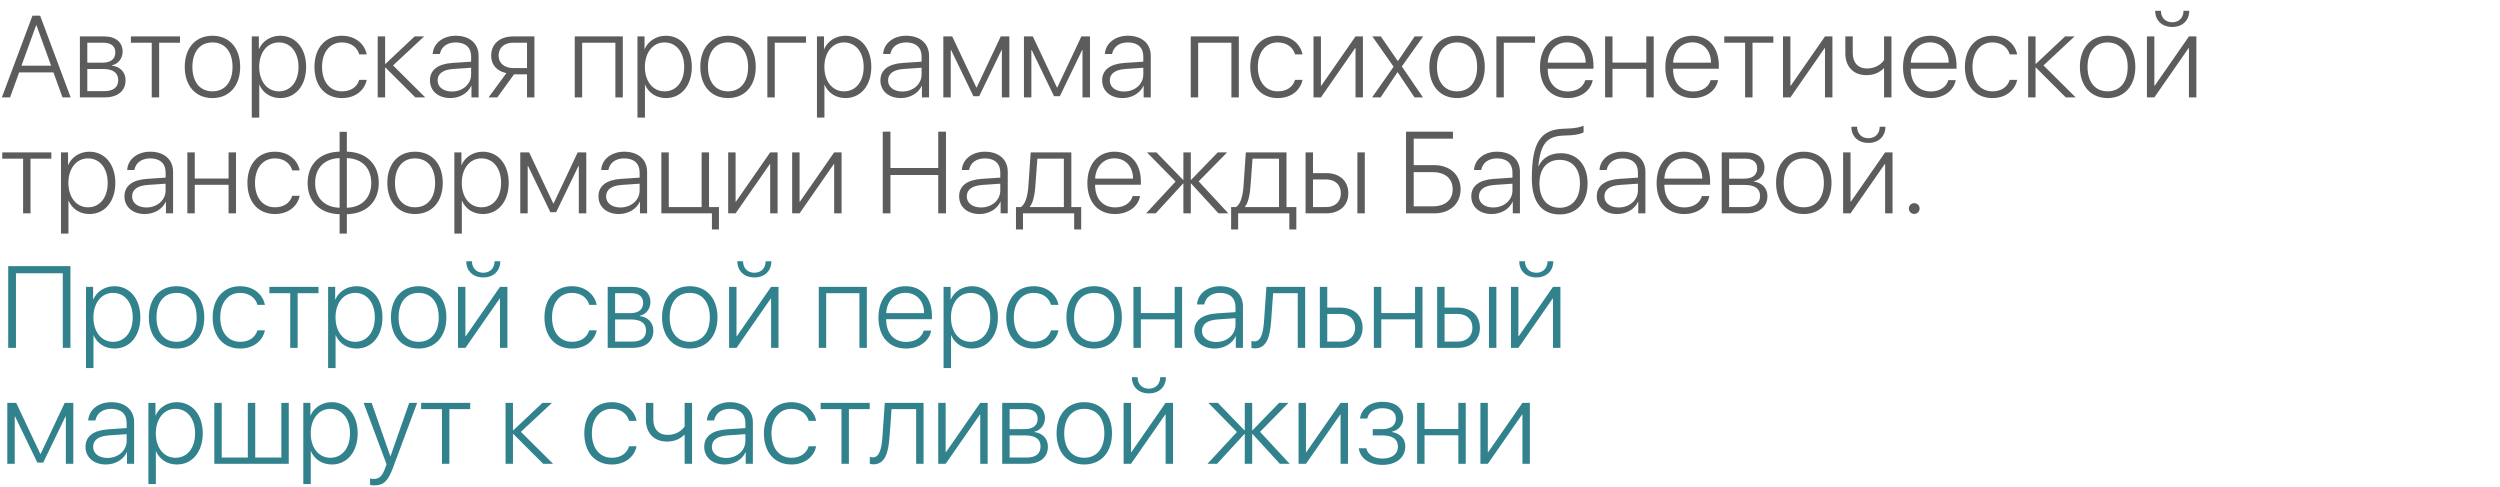
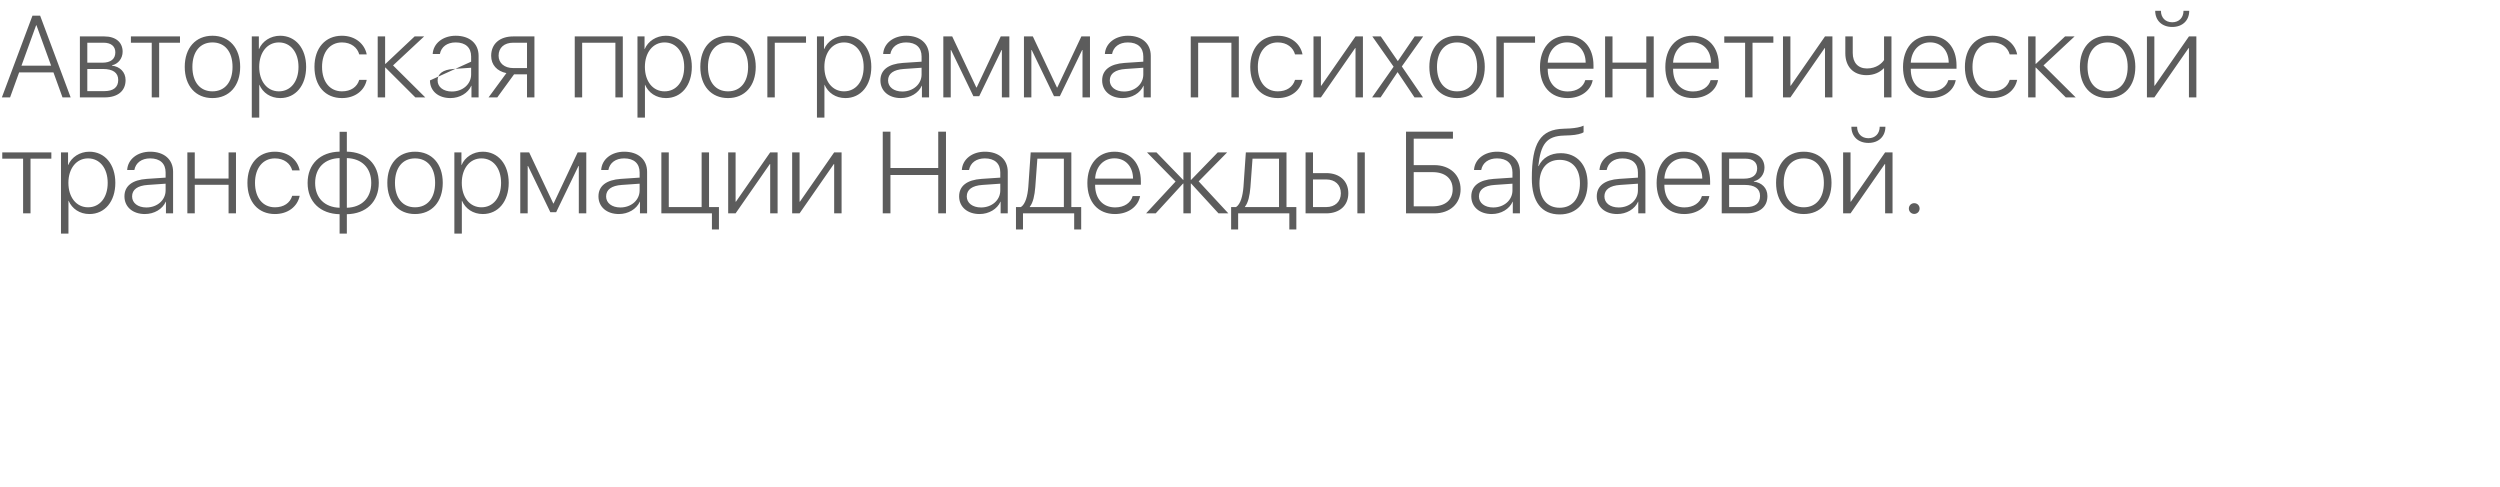
<svg xmlns="http://www.w3.org/2000/svg" width="539" height="105" viewBox="0 0 539 105" fill="none">
-   <path d="M13.477 21L11.523 15.604H4.126L2.173 21H0.403L6.995 3.385H8.655L15.234 21H13.477ZM7.788 5.448L4.626 14.164H11.023L7.861 5.448H7.788ZM22.314 9.208H18.823V13.517H22.058C23.877 13.517 24.866 12.724 24.866 11.295C24.866 9.965 23.938 9.208 22.314 9.208ZM22.192 14.872H18.823V19.645H22.51C24.451 19.645 25.488 18.815 25.488 17.24C25.488 15.653 24.316 14.872 22.192 14.872ZM17.224 21V7.853H22.498C24.939 7.853 26.44 9.11 26.44 11.149C26.44 12.589 25.476 13.81 24.145 14.079V14.152C25.83 14.347 27.075 15.519 27.075 17.265C27.075 19.621 25.378 21 22.546 21H17.224ZM38.806 7.853V9.208H34.314V21H32.715V9.208H28.223V7.853H38.806ZM45.801 21.146C42.188 21.146 39.831 18.522 39.831 14.42C39.831 10.319 42.188 7.707 45.801 7.707C49.414 7.707 51.782 10.319 51.782 14.42C51.782 18.522 49.414 21.146 45.801 21.146ZM45.801 19.694C48.474 19.694 50.134 17.704 50.134 14.42C50.134 11.137 48.474 9.147 45.801 9.147C43.14 9.147 41.48 11.149 41.48 14.42C41.48 17.704 43.14 19.694 45.801 19.694ZM60.4 7.707C63.721 7.707 66.003 10.416 66.003 14.42C66.003 18.436 63.733 21.146 60.425 21.146C58.313 21.146 56.665 19.999 55.933 18.29H55.896V25.358H54.285V7.853H55.81V10.575H55.847C56.543 8.903 58.313 7.707 60.4 7.707ZM60.12 19.694C62.659 19.694 64.356 17.594 64.356 14.433C64.356 11.271 62.659 9.147 60.12 9.147C57.617 9.147 55.884 11.308 55.884 14.42C55.884 17.558 57.617 19.694 60.12 19.694ZM79.065 11.735H77.454C77.051 10.246 75.708 9.147 73.718 9.147C71.143 9.147 69.434 11.222 69.434 14.42C69.434 17.68 71.155 19.694 73.731 19.694C75.635 19.694 76.99 18.766 77.454 17.216H79.065C78.589 19.547 76.526 21.146 73.731 21.146C70.154 21.146 67.798 18.571 67.798 14.42C67.798 10.355 70.142 7.707 73.706 7.707C76.66 7.707 78.638 9.525 79.065 11.735ZM84.741 14.103L91.687 21H89.551L83.106 14.567H83.032V21H81.433V7.853H83.032V13.773H83.106L89.392 7.853H91.443L84.741 14.103ZM97.424 19.73C99.78 19.73 101.575 18.131 101.575 16.056V14.604L97.73 14.872C95.52 15.019 94.348 15.873 94.348 17.35C94.348 18.766 95.593 19.73 97.424 19.73ZM97.107 21.146C94.482 21.146 92.7 19.608 92.7 17.338C92.7 15.092 94.385 13.786 97.534 13.566L101.575 13.297V12.174C101.575 10.258 100.366 9.147 98.242 9.147C96.411 9.147 95.129 10.087 94.836 11.649H93.286C93.42 9.342 95.496 7.707 98.254 7.707C101.27 7.707 103.186 9.391 103.186 12.04V21H101.648V18.485H101.611C100.903 20.084 99.121 21.146 97.107 21.146ZM110.657 14.677H113.623V9.208H110.657C108.728 9.208 107.495 10.27 107.495 12.003C107.495 13.59 108.74 14.677 110.657 14.677ZM113.623 21V16.032H110.828L107.214 21H105.334L109.18 15.763C107.141 15.348 105.896 13.969 105.896 12.04C105.896 9.44 107.751 7.853 110.657 7.853H115.222V21H113.623ZM132.678 21V9.208H125.513V21H123.914V7.853H134.277V21H132.678ZM143.555 7.707C146.875 7.707 149.158 10.416 149.158 14.42C149.158 18.436 146.887 21.146 143.579 21.146C141.467 21.146 139.819 19.999 139.087 18.29H139.05V25.358H137.439V7.853H138.965V10.575H139.001C139.697 8.903 141.467 7.707 143.555 7.707ZM143.274 19.694C145.813 19.694 147.51 17.594 147.51 14.433C147.51 11.271 145.813 9.147 143.274 9.147C140.771 9.147 139.038 11.308 139.038 14.42C139.038 17.558 140.771 19.694 143.274 19.694ZM156.958 21.146C153.345 21.146 150.989 18.522 150.989 14.42C150.989 10.319 153.345 7.707 156.958 7.707C160.571 7.707 162.939 10.319 162.939 14.42C162.939 18.522 160.571 21.146 156.958 21.146ZM156.958 19.694C159.631 19.694 161.292 17.704 161.292 14.42C161.292 11.137 159.631 9.147 156.958 9.147C154.297 9.147 152.637 11.149 152.637 14.42C152.637 17.704 154.297 19.694 156.958 19.694ZM173.779 9.208H167.041V21H165.442V7.853H173.779V9.208ZM182.251 7.707C185.571 7.707 187.854 10.416 187.854 14.42C187.854 18.436 185.583 21.146 182.275 21.146C180.164 21.146 178.516 19.999 177.783 18.29H177.747V25.358H176.135V7.853H177.661V10.575H177.698C178.394 8.903 180.164 7.707 182.251 7.707ZM181.97 19.694C184.509 19.694 186.206 17.594 186.206 14.433C186.206 11.271 184.509 9.147 181.97 9.147C179.468 9.147 177.734 11.308 177.734 14.42C177.734 17.558 179.468 19.694 181.97 19.694ZM194.543 19.73C196.899 19.73 198.694 18.131 198.694 16.056V14.604L194.849 14.872C192.639 15.019 191.467 15.873 191.467 17.35C191.467 18.766 192.712 19.73 194.543 19.73ZM194.226 21.146C191.602 21.146 189.819 19.608 189.819 17.338C189.819 15.092 191.504 13.786 194.653 13.566L198.694 13.297V12.174C198.694 10.258 197.485 9.147 195.361 9.147C193.53 9.147 192.249 10.087 191.956 11.649H190.405C190.54 9.342 192.615 7.707 195.374 7.707C198.389 7.707 200.305 9.391 200.305 12.04V21H198.767V18.485H198.73C198.022 20.084 196.24 21.146 194.226 21.146ZM204.98 21H203.381V7.853H205.298L210.498 18.864H210.571L215.759 7.853H217.615V21H216.003V10.783H215.93L211.121 20.744H209.863L205.054 10.783H204.98V21ZM222.363 21H220.764V7.853H222.681L227.881 18.864H227.954L233.142 7.853H234.998V21H233.386V10.783H233.313L228.503 20.744H227.246L222.437 10.783H222.363V21ZM242.346 19.73C244.702 19.73 246.497 18.131 246.497 16.056V14.604L242.651 14.872C240.442 15.019 239.27 15.873 239.27 17.35C239.27 18.766 240.515 19.73 242.346 19.73ZM242.029 21.146C239.404 21.146 237.622 19.608 237.622 17.338C237.622 15.092 239.307 13.786 242.456 13.566L246.497 13.297V12.174C246.497 10.258 245.288 9.147 243.164 9.147C241.333 9.147 240.051 10.087 239.758 11.649H238.208C238.342 9.342 240.417 7.707 243.176 7.707C246.191 7.707 248.108 9.391 248.108 12.04V21H246.57V18.485H246.533C245.825 20.084 244.043 21.146 242.029 21.146ZM265.491 21V9.208H258.325V21H256.726V7.853H267.09V21H265.491ZM280.823 11.735H279.211C278.809 10.246 277.466 9.147 275.476 9.147C272.9 9.147 271.191 11.222 271.191 14.42C271.191 17.68 272.913 19.694 275.488 19.694C277.393 19.694 278.748 18.766 279.211 17.216H280.823C280.347 19.547 278.284 21.146 275.488 21.146C271.912 21.146 269.556 18.571 269.556 14.42C269.556 10.355 271.899 7.707 275.464 7.707C278.418 7.707 280.396 9.525 280.823 11.735ZM284.79 21H283.191V7.853H284.79V18.485H284.863L292.249 7.853H293.848V21H292.249V10.368H292.175L284.79 21ZM301.343 15.58H301.294L297.656 21H295.825L300.464 14.384L295.874 7.853H297.705L301.355 13.151H301.392L305.005 7.853H306.836L302.234 14.323L306.799 21H304.968L301.343 15.58ZM314.136 21.146C310.522 21.146 308.167 18.522 308.167 14.42C308.167 10.319 310.522 7.707 314.136 7.707C317.749 7.707 320.117 10.319 320.117 14.42C320.117 18.522 317.749 21.146 314.136 21.146ZM314.136 19.694C316.809 19.694 318.469 17.704 318.469 14.42C318.469 11.137 316.809 9.147 314.136 9.147C311.475 9.147 309.814 11.149 309.814 14.42C309.814 17.704 311.475 19.694 314.136 19.694ZM330.957 9.208H324.219V21H322.62V7.853H330.957V9.208ZM337.854 9.135C335.498 9.135 333.838 10.893 333.691 13.505H341.87C341.846 10.893 340.234 9.135 337.854 9.135ZM341.785 17.277H343.384C342.993 19.523 340.833 21.146 337.976 21.146C334.338 21.146 332.019 18.595 332.019 14.457C332.019 10.38 334.338 7.707 337.878 7.707C341.333 7.707 343.555 10.209 343.555 14.115V14.823H333.691V14.909C333.691 17.887 335.4 19.718 338.013 19.718C339.99 19.718 341.394 18.717 341.785 17.277ZM354.944 21V14.848H347.656V21H346.057V7.853H347.656V13.493H354.944V7.853H356.543V21H354.944ZM364.88 9.135C362.524 9.135 360.864 10.893 360.718 13.505H368.896C368.872 10.893 367.261 9.135 364.88 9.135ZM368.811 17.277H370.41C370.02 19.523 367.859 21.146 365.002 21.146C361.365 21.146 359.045 18.595 359.045 14.457C359.045 10.38 361.365 7.707 364.905 7.707C368.359 7.707 370.581 10.209 370.581 14.115V14.823H360.718V14.909C360.718 17.887 362.427 19.718 365.039 19.718C367.017 19.718 368.42 18.717 368.811 17.277ZM382.336 7.853V9.208H377.844V21H376.245V9.208H371.753V7.853H382.336ZM386.011 21H384.412V7.853H386.011V18.485H386.084L393.469 7.853H395.068V21H393.469V10.368H393.396L386.011 21ZM407.8 21H406.201V14.738H406.128C405.347 15.531 404.126 16.203 402.417 16.203C399.512 16.203 397.852 14.286 397.852 11.491V7.853H399.451V11.43C399.451 13.468 400.562 14.762 402.527 14.762C404.529 14.762 405.737 13.664 406.201 12.943V7.853H407.8V21ZM416.125 9.135C413.77 9.135 412.109 10.893 411.963 13.505H420.142C420.117 10.893 418.506 9.135 416.125 9.135ZM420.056 17.277H421.655C421.265 19.523 419.104 21.146 416.248 21.146C412.61 21.146 410.291 18.595 410.291 14.457C410.291 10.38 412.61 7.707 416.15 7.707C419.604 7.707 421.826 10.209 421.826 14.115V14.823H411.963V14.909C411.963 17.887 413.672 19.718 416.284 19.718C418.262 19.718 419.666 18.717 420.056 17.277ZM434.9 11.735H433.289C432.886 10.246 431.543 9.147 429.553 9.147C426.978 9.147 425.269 11.222 425.269 14.42C425.269 17.68 426.99 19.694 429.565 19.694C431.47 19.694 432.825 18.766 433.289 17.216H434.9C434.424 19.547 432.361 21.146 429.565 21.146C425.989 21.146 423.633 18.571 423.633 14.42C423.633 10.355 425.977 7.707 429.541 7.707C432.495 7.707 434.473 9.525 434.9 11.735ZM440.576 14.103L447.522 21H445.386L438.94 14.567H438.867V21H437.268V7.853H438.867V13.773H438.94L445.227 7.853H447.278L440.576 14.103ZM454.395 21.146C450.781 21.146 448.425 18.522 448.425 14.42C448.425 10.319 450.781 7.707 454.395 7.707C458.008 7.707 460.376 10.319 460.376 14.42C460.376 18.522 458.008 21.146 454.395 21.146ZM454.395 19.694C457.068 19.694 458.728 17.704 458.728 14.42C458.728 11.137 457.068 9.147 454.395 9.147C451.733 9.147 450.073 11.149 450.073 14.42C450.073 17.704 451.733 19.694 454.395 19.694ZM464.661 2.323H465.894C465.894 3.776 466.833 4.801 468.335 4.801C469.824 4.801 470.764 3.776 470.764 2.323H471.997C471.997 4.423 470.532 5.814 468.335 5.814C466.125 5.814 464.661 4.423 464.661 2.323ZM464.478 21H462.878V7.853H464.478V18.485H464.551L471.936 7.853H473.535V21H471.936V10.368H471.863L464.478 21ZM11.072 32.853V34.208H6.58V46H4.98V34.208H0.488V32.853H11.072ZM19.263 32.706C22.583 32.706 24.866 35.416 24.866 39.42C24.866 43.437 22.595 46.147 19.287 46.147C17.175 46.147 15.527 44.999 14.795 43.29H14.758V50.358H13.147V32.853H14.673V35.575H14.71C15.405 33.903 17.175 32.706 19.263 32.706ZM18.982 44.694C21.521 44.694 23.218 42.594 23.218 39.433C23.218 36.271 21.521 34.147 18.982 34.147C16.48 34.147 14.746 36.308 14.746 39.42C14.746 42.558 16.48 44.694 18.982 44.694ZM31.555 44.73C33.911 44.73 35.706 43.131 35.706 41.056V39.603L31.86 39.872C29.651 40.019 28.479 40.873 28.479 42.35C28.479 43.766 29.724 44.73 31.555 44.73ZM31.238 46.147C28.613 46.147 26.831 44.608 26.831 42.338C26.831 40.092 28.516 38.786 31.665 38.566L35.706 38.297V37.174C35.706 35.258 34.497 34.147 32.373 34.147C30.542 34.147 29.26 35.087 28.967 36.649H27.417C27.551 34.342 29.627 32.706 32.385 32.706C35.4 32.706 37.317 34.391 37.317 37.04V46H35.779V43.485H35.742C35.034 45.084 33.252 46.147 31.238 46.147ZM49.28 46V39.848H41.992V46H40.393V32.853H41.992V38.493H49.28V32.853H50.879V46H49.28ZM64.612 36.735H63.001C62.598 35.246 61.255 34.147 59.265 34.147C56.69 34.147 54.98 36.222 54.98 39.42C54.98 42.68 56.702 44.694 59.277 44.694C61.182 44.694 62.537 43.766 63.001 42.216H64.612C64.136 44.547 62.073 46.147 59.277 46.147C55.701 46.147 53.345 43.571 53.345 39.42C53.345 35.355 55.688 32.706 59.253 32.706C62.207 32.706 64.185 34.525 64.612 36.735ZM73.218 44.791V34.086C70.019 34.171 67.944 36.173 67.944 39.445C67.944 42.704 70.019 44.694 73.218 44.791ZM80.041 39.433C80.041 36.173 77.966 34.171 74.78 34.086V44.791C77.966 44.706 80.041 42.704 80.041 39.433ZM73.218 46.183C69.067 46.098 66.321 43.522 66.321 39.445C66.321 35.343 69.067 32.768 73.218 32.694V28.422H74.78V32.694C78.918 32.78 81.665 35.343 81.665 39.433C81.665 43.534 78.918 46.11 74.78 46.183V50.358H73.218V46.183ZM89.478 46.147C85.864 46.147 83.508 43.522 83.508 39.42C83.508 35.319 85.864 32.706 89.478 32.706C93.091 32.706 95.459 35.319 95.459 39.42C95.459 43.522 93.091 46.147 89.478 46.147ZM89.478 44.694C92.151 44.694 93.811 42.704 93.811 39.42C93.811 36.137 92.151 34.147 89.478 34.147C86.816 34.147 85.156 36.149 85.156 39.42C85.156 42.704 86.816 44.694 89.478 44.694ZM104.077 32.706C107.397 32.706 109.68 35.416 109.68 39.42C109.68 43.437 107.41 46.147 104.102 46.147C101.99 46.147 100.342 44.999 99.609 43.29H99.573V50.358H97.961V32.853H99.487V35.575H99.524C100.22 33.903 101.99 32.706 104.077 32.706ZM103.796 44.694C106.335 44.694 108.032 42.594 108.032 39.433C108.032 36.271 106.335 34.147 103.796 34.147C101.294 34.147 99.561 36.308 99.561 39.42C99.561 42.558 101.294 44.694 103.796 44.694ZM113.77 46H112.17V32.853H114.087L119.287 43.864H119.36L124.548 32.853H126.404V46H124.792V35.783H124.719L119.91 45.744H118.652L113.843 35.783H113.77V46ZM133.752 44.73C136.108 44.73 137.903 43.131 137.903 41.056V39.603L134.058 39.872C131.848 40.019 130.676 40.873 130.676 42.35C130.676 43.766 131.921 44.73 133.752 44.73ZM133.435 46.147C130.811 46.147 129.028 44.608 129.028 42.338C129.028 40.092 130.713 38.786 133.862 38.566L137.903 38.297V37.174C137.903 35.258 136.694 34.147 134.57 34.147C132.739 34.147 131.458 35.087 131.165 36.649H129.614C129.749 34.342 131.824 32.706 134.583 32.706C137.598 32.706 139.514 34.391 139.514 37.04V46H137.976V43.485H137.939C137.231 45.084 135.449 46.147 133.435 46.147ZM155.005 49.479H153.491V46H142.59V32.853H144.189V44.645H151.27V32.853H152.869V44.645H155.005V49.479ZM158.594 46H156.995V32.853H158.594V43.485H158.667L166.052 32.853H167.651V46H166.052V35.368H165.979L158.594 46ZM172.388 46H170.789V32.853H172.388V43.485H172.461L179.846 32.853H181.445V46H179.846V35.368H179.773L172.388 46ZM203.955 46H202.283V37.736H191.98V46H190.32V28.385H191.98V36.222H202.283V28.385H203.955V46ZM211.511 44.73C213.867 44.73 215.662 43.131 215.662 41.056V39.603L211.816 39.872C209.607 40.019 208.435 40.873 208.435 42.35C208.435 43.766 209.68 44.73 211.511 44.73ZM211.194 46.147C208.569 46.147 206.787 44.608 206.787 42.338C206.787 40.092 208.472 38.786 211.621 38.566L215.662 38.297V37.174C215.662 35.258 214.453 34.147 212.329 34.147C210.498 34.147 209.216 35.087 208.923 36.649H207.373C207.507 34.342 209.583 32.706 212.341 32.706C215.356 32.706 217.273 34.391 217.273 37.04V46H215.735V43.485H215.698C214.99 45.084 213.208 46.147 211.194 46.147ZM229.37 44.645V34.208H223.657C223.621 34.892 223.279 39.616 223.206 40.348C223.059 42.118 222.742 43.693 222.021 44.572V44.645H229.37ZM220.557 49.479H219.043V44.645H220.105C221.094 43.998 221.545 42.24 221.704 40.287C221.765 39.53 222.18 33.573 222.217 32.853H230.981V44.645H233.105V49.479H231.592V46H220.557V49.479ZM240.271 34.135C237.915 34.135 236.255 35.893 236.108 38.505H244.287C244.263 35.893 242.651 34.135 240.271 34.135ZM244.202 42.277H245.801C245.41 44.523 243.25 46.147 240.393 46.147C236.755 46.147 234.436 43.595 234.436 39.457C234.436 35.38 236.755 32.706 240.295 32.706C243.75 32.706 245.972 35.209 245.972 39.115V39.823H236.108V39.909C236.108 42.887 237.817 44.718 240.43 44.718C242.407 44.718 243.811 43.717 244.202 42.277ZM258.435 39.103L264.832 46H262.708L256.812 39.567H256.738V46H255.139V39.567H255.066L249.17 46H247.095L253.455 39.14L247.29 32.853H249.329L255.066 38.773H255.139V32.853H256.738V38.773H256.812L262.549 32.853H264.575L258.435 39.103ZM275.757 44.645V34.208H270.044C270.007 34.892 269.666 39.616 269.592 40.348C269.446 42.118 269.128 43.693 268.408 44.572V44.645H275.757ZM266.943 49.479H265.43V44.645H266.492C267.48 43.998 267.932 42.24 268.091 40.287C268.152 39.53 268.567 33.573 268.604 32.853H277.368V44.645H279.492V49.479H277.979V46H266.943V49.479ZM292.651 46V32.853H294.25V46H292.651ZM285.925 38.688H283.081V44.645H285.925C287.854 44.645 289.087 43.461 289.087 41.666C289.087 39.848 287.842 38.688 285.925 38.688ZM281.482 46V32.853H283.081V37.321H285.925C288.818 37.321 290.698 39.005 290.698 41.666C290.698 44.315 288.818 46 285.925 46H281.482ZM314.905 40.812C314.905 43.9 312.622 46 309.253 46H303.137V28.385H313.257V29.899H304.797V35.6H309.241C312.598 35.6 314.905 37.711 314.905 40.812ZM304.797 44.486H308.862C311.584 44.486 313.196 43.131 313.196 40.812C313.196 38.493 311.572 37.113 308.862 37.113H304.797V44.486ZM321.936 44.73C324.292 44.73 326.086 43.131 326.086 41.056V39.603L322.241 39.872C320.032 40.019 318.86 40.873 318.86 42.35C318.86 43.766 320.105 44.73 321.936 44.73ZM321.619 46.147C318.994 46.147 317.212 44.608 317.212 42.338C317.212 40.092 318.896 38.786 322.046 38.566L326.086 38.297V37.174C326.086 35.258 324.878 34.147 322.754 34.147C320.923 34.147 319.641 35.087 319.348 36.649H317.798C317.932 34.342 320.007 32.706 322.766 32.706C325.781 32.706 327.698 34.391 327.698 37.04V46H326.16V43.485H326.123C325.415 45.084 323.633 46.147 321.619 46.147ZM336.267 46.232C332.361 46.232 330.261 43.522 330.261 38.468C330.261 30.851 332.068 27.885 337.158 27.75C337.439 27.75 338.33 27.714 338.538 27.689C339.624 27.616 340.771 27.421 341.418 27.091V28.507C341.016 28.825 339.868 29.093 338.623 29.166C338.403 29.191 337.488 29.227 337.219 29.227C333.386 29.325 332.178 31.12 331.653 35.807H331.726C332.568 34.013 334.302 33.024 336.487 33.024C340.027 33.024 342.285 35.563 342.285 39.518C342.285 43.644 339.966 46.232 336.267 46.232ZM336.267 44.791C338.989 44.791 340.637 42.802 340.637 39.518C340.637 36.356 338.989 34.464 336.267 34.464C333.545 34.464 331.909 36.356 331.909 39.518C331.909 42.814 333.545 44.791 336.267 44.791ZM348.987 44.73C351.343 44.73 353.137 43.131 353.137 41.056V39.603L349.292 39.872C347.083 40.019 345.911 40.873 345.911 42.35C345.911 43.766 347.156 44.73 348.987 44.73ZM348.669 46.147C346.045 46.147 344.263 44.608 344.263 42.338C344.263 40.092 345.947 38.786 349.097 38.566L353.137 38.297V37.174C353.137 35.258 351.929 34.147 349.805 34.147C347.974 34.147 346.692 35.087 346.399 36.649H344.849C344.983 34.342 347.058 32.706 349.817 32.706C352.832 32.706 354.749 34.391 354.749 37.04V46H353.21V43.485H353.174C352.466 45.084 350.684 46.147 348.669 46.147ZM363 34.135C360.645 34.135 358.984 35.893 358.838 38.505H367.017C366.992 35.893 365.381 34.135 363 34.135ZM366.931 42.277H368.53C368.14 44.523 365.979 46.147 363.123 46.147C359.485 46.147 357.166 43.595 357.166 39.457C357.166 35.38 359.485 32.706 363.025 32.706C366.479 32.706 368.701 35.209 368.701 39.115V39.823H358.838V39.909C358.838 42.887 360.547 44.718 363.159 44.718C365.137 44.718 366.541 43.717 366.931 42.277ZM376.294 34.208H372.803V38.517H376.038C377.856 38.517 378.845 37.724 378.845 36.295C378.845 34.965 377.917 34.208 376.294 34.208ZM376.172 39.872H372.803V44.645H376.489C378.43 44.645 379.468 43.815 379.468 42.24C379.468 40.653 378.296 39.872 376.172 39.872ZM371.204 46V32.853H376.477C378.918 32.853 380.42 34.11 380.42 36.149C380.42 37.589 379.456 38.81 378.125 39.079V39.152C379.81 39.347 381.055 40.519 381.055 42.265C381.055 44.621 379.358 46 376.526 46H371.204ZM388.892 46.147C385.278 46.147 382.922 43.522 382.922 39.42C382.922 35.319 385.278 32.706 388.892 32.706C392.505 32.706 394.873 35.319 394.873 39.42C394.873 43.522 392.505 46.147 388.892 46.147ZM388.892 44.694C391.565 44.694 393.225 42.704 393.225 39.42C393.225 36.137 391.565 34.147 388.892 34.147C386.23 34.147 384.57 36.149 384.57 39.42C384.57 42.704 386.23 44.694 388.892 44.694ZM399.158 27.323H400.391C400.391 28.776 401.331 29.801 402.832 29.801C404.321 29.801 405.261 28.776 405.261 27.323H406.494C406.494 29.423 405.029 30.814 402.832 30.814C400.623 30.814 399.158 29.423 399.158 27.323ZM398.975 46H397.375V32.853H398.975V43.485H399.048L406.433 32.853H408.032V46H406.433V35.368H406.36L398.975 46ZM412.708 46.122C412.061 46.122 411.548 45.609 411.548 44.962C411.548 44.303 412.061 43.803 412.708 43.803C413.367 43.803 413.867 44.303 413.867 44.962C413.867 45.609 413.367 46.122 412.708 46.122Z" fill="#5C5C5C" />
-   <path d="M15.185 75H13.538V58.911H3.442V75H1.77V57.385H15.185V75ZM24.658 61.706C27.979 61.706 30.261 64.416 30.261 68.42C30.261 72.436 27.991 75.147 24.683 75.147C22.571 75.147 20.923 73.999 20.19 72.29H20.154V79.358H18.543V61.853H20.068V64.575H20.105C20.801 62.903 22.571 61.706 24.658 61.706ZM24.377 73.694C26.916 73.694 28.613 71.594 28.613 68.433C28.613 65.271 26.916 63.147 24.377 63.147C21.875 63.147 20.142 65.308 20.142 68.42C20.142 71.558 21.875 73.694 24.377 73.694ZM38.062 75.147C34.448 75.147 32.092 72.522 32.092 68.42C32.092 64.319 34.448 61.706 38.062 61.706C41.675 61.706 44.043 64.319 44.043 68.42C44.043 72.522 41.675 75.147 38.062 75.147ZM38.062 73.694C40.735 73.694 42.395 71.704 42.395 68.42C42.395 65.137 40.735 63.147 38.062 63.147C35.4 63.147 33.74 65.149 33.74 68.42C33.74 71.704 35.4 73.694 38.062 73.694ZM57.117 65.735H55.505C55.102 64.246 53.76 63.147 51.77 63.147C49.194 63.147 47.485 65.222 47.485 68.42C47.485 71.68 49.206 73.694 51.782 73.694C53.687 73.694 55.041 72.766 55.505 71.216H57.117C56.641 73.547 54.578 75.147 51.782 75.147C48.206 75.147 45.85 72.571 45.85 68.42C45.85 64.356 48.193 61.706 51.758 61.706C54.712 61.706 56.69 63.525 57.117 65.735ZM68.665 61.853V63.208H64.172V75H62.573V63.208H58.081V61.853H68.665ZM76.856 61.706C80.176 61.706 82.459 64.416 82.459 68.42C82.459 72.436 80.188 75.147 76.88 75.147C74.768 75.147 73.12 73.999 72.388 72.29H72.351V79.358H70.74V61.853H72.266V64.575H72.302C72.998 62.903 74.768 61.706 76.856 61.706ZM76.575 73.694C79.114 73.694 80.811 71.594 80.811 68.433C80.811 65.271 79.114 63.147 76.575 63.147C74.072 63.147 72.339 65.308 72.339 68.42C72.339 71.558 74.072 73.694 76.575 73.694ZM90.259 75.147C86.645 75.147 84.29 72.522 84.29 68.42C84.29 64.319 86.645 61.706 90.259 61.706C93.872 61.706 96.24 64.319 96.24 68.42C96.24 72.522 93.872 75.147 90.259 75.147ZM90.259 73.694C92.932 73.694 94.592 71.704 94.592 68.42C94.592 65.137 92.932 63.147 90.259 63.147C87.598 63.147 85.938 65.149 85.938 68.42C85.938 71.704 87.598 73.694 90.259 73.694ZM100.525 56.323H101.758C101.758 57.776 102.698 58.801 104.199 58.801C105.688 58.801 106.628 57.776 106.628 56.323H107.861C107.861 58.423 106.396 59.815 104.199 59.815C101.99 59.815 100.525 58.423 100.525 56.323ZM100.342 75H98.743V61.853H100.342V72.485H100.415L107.8 61.853H109.399V75H107.8V64.368H107.727L100.342 75ZM128.65 65.735H127.039C126.636 64.246 125.293 63.147 123.303 63.147C120.728 63.147 119.019 65.222 119.019 68.42C119.019 71.68 120.74 73.694 123.315 73.694C125.22 73.694 126.575 72.766 127.039 71.216H128.65C128.174 73.547 126.111 75.147 123.315 75.147C119.739 75.147 117.383 72.571 117.383 68.42C117.383 64.356 119.727 61.706 123.291 61.706C126.245 61.706 128.223 63.525 128.65 65.735ZM136.108 63.208H132.617V67.517H135.852C137.671 67.517 138.66 66.724 138.66 65.295C138.66 63.965 137.732 63.208 136.108 63.208ZM135.986 68.872H132.617V73.645H136.304C138.245 73.645 139.282 72.815 139.282 71.24C139.282 69.653 138.11 68.872 135.986 68.872ZM131.018 75V61.853H136.292C138.733 61.853 140.234 63.11 140.234 65.149C140.234 66.589 139.27 67.81 137.939 68.079V68.152C139.624 68.347 140.869 69.519 140.869 71.265C140.869 73.621 139.172 75 136.34 75H131.018ZM148.706 75.147C145.093 75.147 142.737 72.522 142.737 68.42C142.737 64.319 145.093 61.706 148.706 61.706C152.319 61.706 154.688 64.319 154.688 68.42C154.688 72.522 152.319 75.147 148.706 75.147ZM148.706 73.694C151.379 73.694 153.04 71.704 153.04 68.42C153.04 65.137 151.379 63.147 148.706 63.147C146.045 63.147 144.385 65.149 144.385 68.42C144.385 71.704 146.045 73.694 148.706 73.694ZM158.972 56.323H160.205C160.205 57.776 161.145 58.801 162.646 58.801C164.136 58.801 165.076 57.776 165.076 56.323H166.309C166.309 58.423 164.844 59.815 162.646 59.815C160.437 59.815 158.972 58.423 158.972 56.323ZM158.789 75H157.19V61.853H158.789V72.485H158.862L166.248 61.853H167.847V75H166.248V64.368H166.174L158.789 75ZM185.291 75V63.208H178.125V75H176.526V61.853H186.89V75H185.291ZM195.227 63.135C192.871 63.135 191.211 64.893 191.064 67.505H199.243C199.219 64.893 197.607 63.135 195.227 63.135ZM199.158 71.277H200.757C200.366 73.523 198.206 75.147 195.349 75.147C191.711 75.147 189.392 72.595 189.392 68.457C189.392 64.38 191.711 61.706 195.251 61.706C198.706 61.706 200.928 64.209 200.928 68.115V68.823H191.064V68.909C191.064 71.887 192.773 73.718 195.386 73.718C197.363 73.718 198.767 72.717 199.158 71.277ZM209.546 61.706C212.866 61.706 215.149 64.416 215.149 68.42C215.149 72.436 212.878 75.147 209.57 75.147C207.458 75.147 205.811 73.999 205.078 72.29H205.042V79.358H203.43V61.853H204.956V64.575H204.993C205.688 62.903 207.458 61.706 209.546 61.706ZM209.265 73.694C211.804 73.694 213.501 71.594 213.501 68.433C213.501 65.271 211.804 63.147 209.265 63.147C206.763 63.147 205.029 65.308 205.029 68.42C205.029 71.558 206.763 73.694 209.265 73.694ZM228.21 65.735H226.599C226.196 64.246 224.854 63.147 222.864 63.147C220.288 63.147 218.579 65.222 218.579 68.42C218.579 71.68 220.3 73.694 222.876 73.694C224.78 73.694 226.135 72.766 226.599 71.216H228.21C227.734 73.547 225.671 75.147 222.876 75.147C219.299 75.147 216.943 72.571 216.943 68.42C216.943 64.356 219.287 61.706 222.852 61.706C225.806 61.706 227.783 63.525 228.21 65.735ZM235.889 75.147C232.275 75.147 229.919 72.522 229.919 68.42C229.919 64.319 232.275 61.706 235.889 61.706C239.502 61.706 241.87 64.319 241.87 68.42C241.87 72.522 239.502 75.147 235.889 75.147ZM235.889 73.694C238.562 73.694 240.222 71.704 240.222 68.42C240.222 65.137 238.562 63.147 235.889 63.147C233.228 63.147 231.567 65.149 231.567 68.42C231.567 71.704 233.228 73.694 235.889 73.694ZM253.259 75V68.848H245.972V75H244.373V61.853H245.972V67.493H253.259V61.853H254.858V75H253.259ZM262.219 73.731C264.575 73.731 266.37 72.131 266.37 70.056V68.603L262.524 68.872C260.315 69.019 259.143 69.873 259.143 71.35C259.143 72.766 260.388 73.731 262.219 73.731ZM261.902 75.147C259.277 75.147 257.495 73.608 257.495 71.338C257.495 69.092 259.18 67.786 262.329 67.566L266.37 67.297V66.174C266.37 64.258 265.161 63.147 263.037 63.147C261.206 63.147 259.924 64.087 259.631 65.649H258.081C258.215 63.342 260.291 61.706 263.049 61.706C266.064 61.706 267.981 63.391 267.981 66.04V75H266.443V72.485H266.406C265.698 74.085 263.916 75.147 261.902 75.147ZM274.048 69.348C273.779 72.742 273.059 75.11 270.544 75.11C270.166 75.11 269.91 75.024 269.812 74.988V73.511C269.885 73.535 270.142 73.608 270.471 73.608C271.838 73.608 272.327 71.851 272.522 69.287C272.595 68.53 272.998 62.573 273.035 61.853H281.396V75H279.797V63.208H274.487C274.451 63.892 274.121 68.616 274.048 69.348ZM289.001 67.688H286.157V73.645H289.001C290.93 73.645 292.163 72.461 292.163 70.666C292.163 68.848 290.918 67.688 289.001 67.688ZM284.558 75V61.853H286.157V66.321H289.001C291.895 66.321 293.774 68.005 293.774 70.666C293.774 73.315 291.895 75 289.001 75H284.558ZM305.09 75V68.848H297.803V75H296.204V61.853H297.803V67.493H305.09V61.853H306.689V75H305.09ZM321.021 75V61.853H322.62V75H321.021ZM314.294 67.688H311.45V73.645H314.294C316.223 73.645 317.456 72.461 317.456 70.666C317.456 68.848 316.211 67.688 314.294 67.688ZM309.851 75V61.853H311.45V66.321H314.294C317.188 66.321 319.067 68.005 319.067 70.666C319.067 73.315 317.188 75 314.294 75H309.851ZM327.551 56.323H328.784C328.784 57.776 329.724 58.801 331.226 58.801C332.715 58.801 333.655 57.776 333.655 56.323H334.888C334.888 58.423 333.423 59.815 331.226 59.815C329.016 59.815 327.551 58.423 327.551 56.323ZM327.368 75H325.769V61.853H327.368V72.485H327.441L334.827 61.853H336.426V75H334.827V64.368H334.753L327.368 75ZM3.174 100H1.575V86.853H3.491L8.691 97.864H8.765L13.953 86.853H15.808V100H14.197V89.783H14.123L9.314 99.744H8.057L3.247 89.783H3.174V100ZM23.157 98.731C25.513 98.731 27.307 97.131 27.307 95.056V93.603L23.462 93.872C21.252 94.019 20.081 94.873 20.081 96.35C20.081 97.766 21.326 98.731 23.157 98.731ZM22.839 100.146C20.215 100.146 18.433 98.608 18.433 96.338C18.433 94.092 20.117 92.786 23.267 92.566L27.307 92.297V91.174C27.307 89.258 26.099 88.147 23.975 88.147C22.144 88.147 20.862 89.087 20.569 90.649H19.019C19.153 88.342 21.228 86.707 23.987 86.707C27.002 86.707 28.919 88.391 28.919 91.04V100H27.38V97.485H27.344C26.636 99.085 24.854 100.146 22.839 100.146ZM38.11 86.707C41.431 86.707 43.713 89.416 43.713 93.42C43.713 97.436 41.443 100.146 38.135 100.146C36.023 100.146 34.375 98.999 33.643 97.29H33.606V104.358H31.995V86.853H33.52V89.575H33.557C34.253 87.903 36.023 86.707 38.11 86.707ZM37.83 98.694C40.369 98.694 42.065 96.594 42.065 93.433C42.065 90.271 40.369 88.147 37.83 88.147C35.327 88.147 33.594 90.308 33.594 93.42C33.594 96.558 35.327 98.694 37.83 98.694ZM46.204 100V86.853H47.803V98.645H53.43V86.853H55.029V98.645H60.657V86.853H62.256V100H46.204ZM71.509 86.707C74.829 86.707 77.112 89.416 77.112 93.42C77.112 97.436 74.841 100.146 71.533 100.146C69.421 100.146 67.773 98.999 67.041 97.29H67.004V104.358H65.393V86.853H66.919V89.575H66.956C67.651 87.903 69.421 86.707 71.509 86.707ZM71.228 98.694C73.767 98.694 75.464 96.594 75.464 93.433C75.464 90.271 73.767 88.147 71.228 88.147C68.726 88.147 66.992 90.308 66.992 93.42C66.992 96.558 68.726 98.694 71.228 98.694ZM80.591 104.651C80.335 104.651 79.981 104.602 79.785 104.565V103.174C79.981 103.223 80.31 103.259 80.566 103.259C81.775 103.259 82.41 102.661 83.02 100.977L83.337 100.085L78.394 86.853H80.127L84.155 98.364H84.192L88.232 86.853H89.941L84.778 100.72C83.63 103.796 82.715 104.651 80.591 104.651ZM101.379 86.853V88.208H96.887V100H95.288V88.208H90.796V86.853H101.379ZM112.305 93.103L119.25 100H117.114L110.669 93.567H110.596V100H108.997V86.853H110.596V92.773H110.669L116.956 86.853H119.006L112.305 93.103ZM137.244 90.735H135.632C135.229 89.246 133.887 88.147 131.897 88.147C129.321 88.147 127.612 90.222 127.612 93.42C127.612 96.68 129.333 98.694 131.909 98.694C133.813 98.694 135.168 97.766 135.632 96.216H137.244C136.768 98.547 134.705 100.146 131.909 100.146C128.333 100.146 125.977 97.571 125.977 93.42C125.977 89.356 128.32 86.707 131.885 86.707C134.839 86.707 136.816 88.525 137.244 90.735ZM149.207 100H147.607V93.738H147.534C146.753 94.531 145.532 95.203 143.823 95.203C140.918 95.203 139.258 93.286 139.258 90.491V86.853H140.857V90.43C140.857 92.468 141.968 93.762 143.933 93.762C145.935 93.762 147.144 92.664 147.607 91.943V86.853H149.207V100ZM156.555 98.731C158.911 98.731 160.706 97.131 160.706 95.056V93.603L156.86 93.872C154.651 94.019 153.479 94.873 153.479 96.35C153.479 97.766 154.724 98.731 156.555 98.731ZM156.238 100.146C153.613 100.146 151.831 98.608 151.831 96.338C151.831 94.092 153.516 92.786 156.665 92.566L160.706 92.297V91.174C160.706 89.258 159.497 88.147 157.373 88.147C155.542 88.147 154.26 89.087 153.967 90.649H152.417C152.551 88.342 154.626 86.707 157.385 86.707C160.4 86.707 162.317 88.391 162.317 91.04V100H160.779V97.485H160.742C160.034 99.085 158.252 100.146 156.238 100.146ZM175.964 90.735H174.353C173.95 89.246 172.607 88.147 170.618 88.147C168.042 88.147 166.333 90.222 166.333 93.42C166.333 96.68 168.054 98.694 170.63 98.694C172.534 98.694 173.889 97.766 174.353 96.216H175.964C175.488 98.547 173.425 100.146 170.63 100.146C167.053 100.146 164.697 97.571 164.697 93.42C164.697 89.356 167.041 86.707 170.605 86.707C173.56 86.707 175.537 88.525 175.964 90.735ZM187.512 86.853V88.208H183.02V100H181.421V88.208H176.929V86.853H187.512ZM191.772 94.348C191.504 97.742 190.784 100.11 188.269 100.11C187.891 100.11 187.634 100.024 187.537 99.988V98.511C187.61 98.535 187.866 98.608 188.196 98.608C189.563 98.608 190.051 96.851 190.247 94.287C190.32 93.53 190.723 87.573 190.759 86.853H199.121V100H197.522V88.208H192.212C192.175 88.892 191.846 93.616 191.772 94.348ZM203.882 100H202.283V86.853H203.882V97.485H203.955L211.34 86.853H212.939V100H211.34V89.368H211.267L203.882 100ZM221.167 88.208H217.676V92.517H220.911C222.729 92.517 223.718 91.724 223.718 90.295C223.718 88.965 222.791 88.208 221.167 88.208ZM221.045 93.872H217.676V98.645H221.362C223.303 98.645 224.341 97.815 224.341 96.24C224.341 94.653 223.169 93.872 221.045 93.872ZM216.077 100V86.853H221.35C223.792 86.853 225.293 88.11 225.293 90.149C225.293 91.589 224.329 92.81 222.998 93.079V93.152C224.683 93.347 225.928 94.519 225.928 96.265C225.928 98.621 224.231 100 221.399 100H216.077ZM233.765 100.146C230.151 100.146 227.795 97.522 227.795 93.42C227.795 89.319 230.151 86.707 233.765 86.707C237.378 86.707 239.746 89.319 239.746 93.42C239.746 97.522 237.378 100.146 233.765 100.146ZM233.765 98.694C236.438 98.694 238.098 96.704 238.098 93.42C238.098 90.137 236.438 88.147 233.765 88.147C231.104 88.147 229.443 90.149 229.443 93.42C229.443 96.704 231.104 98.694 233.765 98.694ZM244.031 81.323H245.264C245.264 82.776 246.204 83.801 247.705 83.801C249.194 83.801 250.134 82.776 250.134 81.323H251.367C251.367 83.423 249.902 84.814 247.705 84.814C245.496 84.814 244.031 83.423 244.031 81.323ZM243.848 100H242.249V86.853H243.848V97.485H243.921L251.306 86.853H252.905V100H251.306V89.368H251.233L243.848 100ZM271.667 93.103L278.064 100H275.94L270.044 93.567H269.971V100H268.372V93.567H268.298L262.402 100H260.327L266.687 93.14L260.522 86.853H262.561L268.298 92.773H268.372V86.853H269.971V92.773H270.044L275.781 86.853H277.808L271.667 93.103ZM281.567 100H279.968V86.853H281.567V97.485H281.641L289.026 86.853H290.625V100H289.026V89.368H288.953L281.567 100ZM298.059 100.232C295.203 100.232 293.237 98.791 292.944 96.643H294.58C294.873 97.961 296.106 98.865 298.059 98.865C300.146 98.865 301.392 97.864 301.392 96.326C301.392 94.641 300.171 93.872 297.998 93.872H295.959V92.517H297.998C299.902 92.517 300.952 91.699 300.952 90.234C300.952 88.928 299.963 88.013 298.096 88.013C296.24 88.013 295.044 88.928 294.788 90.234H293.213C293.53 88.11 295.3 86.633 298.096 86.633C300.928 86.633 302.527 88.049 302.527 90.137C302.527 91.577 301.55 92.761 300.134 93.066V93.14C301.855 93.457 302.979 94.543 302.979 96.24C302.979 98.682 301.001 100.232 298.059 100.232ZM314.417 100V93.848H307.129V100H305.53V86.853H307.129V92.493H314.417V86.853H316.016V100H314.417ZM320.776 100H319.177V86.853H320.776V97.485H320.85L328.235 86.853H329.834V100H328.235V89.368H328.162L320.776 100Z" fill="#31828D" />
+   <path d="M13.477 21L11.523 15.604H4.126L2.173 21H0.403L6.995 3.385H8.655L15.234 21H13.477ZM7.788 5.448L4.626 14.164H11.023L7.861 5.448H7.788ZM22.314 9.208H18.823V13.517H22.058C23.877 13.517 24.866 12.724 24.866 11.295C24.866 9.965 23.938 9.208 22.314 9.208ZM22.192 14.872H18.823V19.645H22.51C24.451 19.645 25.488 18.815 25.488 17.24C25.488 15.653 24.316 14.872 22.192 14.872ZM17.224 21V7.853H22.498C24.939 7.853 26.44 9.11 26.44 11.149C26.44 12.589 25.476 13.81 24.145 14.079V14.152C25.83 14.347 27.075 15.519 27.075 17.265C27.075 19.621 25.378 21 22.546 21H17.224ZM38.806 7.853V9.208H34.314V21H32.715V9.208H28.223V7.853H38.806ZM45.801 21.146C42.188 21.146 39.831 18.522 39.831 14.42C39.831 10.319 42.188 7.707 45.801 7.707C49.414 7.707 51.782 10.319 51.782 14.42C51.782 18.522 49.414 21.146 45.801 21.146ZM45.801 19.694C48.474 19.694 50.134 17.704 50.134 14.42C50.134 11.137 48.474 9.147 45.801 9.147C43.14 9.147 41.48 11.149 41.48 14.42C41.48 17.704 43.14 19.694 45.801 19.694ZM60.4 7.707C63.721 7.707 66.003 10.416 66.003 14.42C66.003 18.436 63.733 21.146 60.425 21.146C58.313 21.146 56.665 19.999 55.933 18.29H55.896V25.358H54.285V7.853H55.81V10.575H55.847C56.543 8.903 58.313 7.707 60.4 7.707ZM60.12 19.694C62.659 19.694 64.356 17.594 64.356 14.433C64.356 11.271 62.659 9.147 60.12 9.147C57.617 9.147 55.884 11.308 55.884 14.42C55.884 17.558 57.617 19.694 60.12 19.694ZM79.065 11.735H77.454C77.051 10.246 75.708 9.147 73.718 9.147C71.143 9.147 69.434 11.222 69.434 14.42C69.434 17.68 71.155 19.694 73.731 19.694C75.635 19.694 76.99 18.766 77.454 17.216H79.065C78.589 19.547 76.526 21.146 73.731 21.146C70.154 21.146 67.798 18.571 67.798 14.42C67.798 10.355 70.142 7.707 73.706 7.707C76.66 7.707 78.638 9.525 79.065 11.735ZM84.741 14.103L91.687 21H89.551L83.106 14.567H83.032V21H81.433V7.853H83.032V13.773H83.106L89.392 7.853H91.443L84.741 14.103ZM97.424 19.73C99.78 19.73 101.575 18.131 101.575 16.056V14.604L97.73 14.872C95.52 15.019 94.348 15.873 94.348 17.35C94.348 18.766 95.593 19.73 97.424 19.73ZM97.107 21.146C94.482 21.146 92.7 19.608 92.7 17.338L101.575 13.297V12.174C101.575 10.258 100.366 9.147 98.242 9.147C96.411 9.147 95.129 10.087 94.836 11.649H93.286C93.42 9.342 95.496 7.707 98.254 7.707C101.27 7.707 103.186 9.391 103.186 12.04V21H101.648V18.485H101.611C100.903 20.084 99.121 21.146 97.107 21.146ZM110.657 14.677H113.623V9.208H110.657C108.728 9.208 107.495 10.27 107.495 12.003C107.495 13.59 108.74 14.677 110.657 14.677ZM113.623 21V16.032H110.828L107.214 21H105.334L109.18 15.763C107.141 15.348 105.896 13.969 105.896 12.04C105.896 9.44 107.751 7.853 110.657 7.853H115.222V21H113.623ZM132.678 21V9.208H125.513V21H123.914V7.853H134.277V21H132.678ZM143.555 7.707C146.875 7.707 149.158 10.416 149.158 14.42C149.158 18.436 146.887 21.146 143.579 21.146C141.467 21.146 139.819 19.999 139.087 18.29H139.05V25.358H137.439V7.853H138.965V10.575H139.001C139.697 8.903 141.467 7.707 143.555 7.707ZM143.274 19.694C145.813 19.694 147.51 17.594 147.51 14.433C147.51 11.271 145.813 9.147 143.274 9.147C140.771 9.147 139.038 11.308 139.038 14.42C139.038 17.558 140.771 19.694 143.274 19.694ZM156.958 21.146C153.345 21.146 150.989 18.522 150.989 14.42C150.989 10.319 153.345 7.707 156.958 7.707C160.571 7.707 162.939 10.319 162.939 14.42C162.939 18.522 160.571 21.146 156.958 21.146ZM156.958 19.694C159.631 19.694 161.292 17.704 161.292 14.42C161.292 11.137 159.631 9.147 156.958 9.147C154.297 9.147 152.637 11.149 152.637 14.42C152.637 17.704 154.297 19.694 156.958 19.694ZM173.779 9.208H167.041V21H165.442V7.853H173.779V9.208ZM182.251 7.707C185.571 7.707 187.854 10.416 187.854 14.42C187.854 18.436 185.583 21.146 182.275 21.146C180.164 21.146 178.516 19.999 177.783 18.29H177.747V25.358H176.135V7.853H177.661V10.575H177.698C178.394 8.903 180.164 7.707 182.251 7.707ZM181.97 19.694C184.509 19.694 186.206 17.594 186.206 14.433C186.206 11.271 184.509 9.147 181.97 9.147C179.468 9.147 177.734 11.308 177.734 14.42C177.734 17.558 179.468 19.694 181.97 19.694ZM194.543 19.73C196.899 19.73 198.694 18.131 198.694 16.056V14.604L194.849 14.872C192.639 15.019 191.467 15.873 191.467 17.35C191.467 18.766 192.712 19.73 194.543 19.73ZM194.226 21.146C191.602 21.146 189.819 19.608 189.819 17.338C189.819 15.092 191.504 13.786 194.653 13.566L198.694 13.297V12.174C198.694 10.258 197.485 9.147 195.361 9.147C193.53 9.147 192.249 10.087 191.956 11.649H190.405C190.54 9.342 192.615 7.707 195.374 7.707C198.389 7.707 200.305 9.391 200.305 12.04V21H198.767V18.485H198.73C198.022 20.084 196.24 21.146 194.226 21.146ZM204.98 21H203.381V7.853H205.298L210.498 18.864H210.571L215.759 7.853H217.615V21H216.003V10.783H215.93L211.121 20.744H209.863L205.054 10.783H204.98V21ZM222.363 21H220.764V7.853H222.681L227.881 18.864H227.954L233.142 7.853H234.998V21H233.386V10.783H233.313L228.503 20.744H227.246L222.437 10.783H222.363V21ZM242.346 19.73C244.702 19.73 246.497 18.131 246.497 16.056V14.604L242.651 14.872C240.442 15.019 239.27 15.873 239.27 17.35C239.27 18.766 240.515 19.73 242.346 19.73ZM242.029 21.146C239.404 21.146 237.622 19.608 237.622 17.338C237.622 15.092 239.307 13.786 242.456 13.566L246.497 13.297V12.174C246.497 10.258 245.288 9.147 243.164 9.147C241.333 9.147 240.051 10.087 239.758 11.649H238.208C238.342 9.342 240.417 7.707 243.176 7.707C246.191 7.707 248.108 9.391 248.108 12.04V21H246.57V18.485H246.533C245.825 20.084 244.043 21.146 242.029 21.146ZM265.491 21V9.208H258.325V21H256.726V7.853H267.09V21H265.491ZM280.823 11.735H279.211C278.809 10.246 277.466 9.147 275.476 9.147C272.9 9.147 271.191 11.222 271.191 14.42C271.191 17.68 272.913 19.694 275.488 19.694C277.393 19.694 278.748 18.766 279.211 17.216H280.823C280.347 19.547 278.284 21.146 275.488 21.146C271.912 21.146 269.556 18.571 269.556 14.42C269.556 10.355 271.899 7.707 275.464 7.707C278.418 7.707 280.396 9.525 280.823 11.735ZM284.79 21H283.191V7.853H284.79V18.485H284.863L292.249 7.853H293.848V21H292.249V10.368H292.175L284.79 21ZM301.343 15.58H301.294L297.656 21H295.825L300.464 14.384L295.874 7.853H297.705L301.355 13.151H301.392L305.005 7.853H306.836L302.234 14.323L306.799 21H304.968L301.343 15.58ZM314.136 21.146C310.522 21.146 308.167 18.522 308.167 14.42C308.167 10.319 310.522 7.707 314.136 7.707C317.749 7.707 320.117 10.319 320.117 14.42C320.117 18.522 317.749 21.146 314.136 21.146ZM314.136 19.694C316.809 19.694 318.469 17.704 318.469 14.42C318.469 11.137 316.809 9.147 314.136 9.147C311.475 9.147 309.814 11.149 309.814 14.42C309.814 17.704 311.475 19.694 314.136 19.694ZM330.957 9.208H324.219V21H322.62V7.853H330.957V9.208ZM337.854 9.135C335.498 9.135 333.838 10.893 333.691 13.505H341.87C341.846 10.893 340.234 9.135 337.854 9.135ZM341.785 17.277H343.384C342.993 19.523 340.833 21.146 337.976 21.146C334.338 21.146 332.019 18.595 332.019 14.457C332.019 10.38 334.338 7.707 337.878 7.707C341.333 7.707 343.555 10.209 343.555 14.115V14.823H333.691V14.909C333.691 17.887 335.4 19.718 338.013 19.718C339.99 19.718 341.394 18.717 341.785 17.277ZM354.944 21V14.848H347.656V21H346.057V7.853H347.656V13.493H354.944V7.853H356.543V21H354.944ZM364.88 9.135C362.524 9.135 360.864 10.893 360.718 13.505H368.896C368.872 10.893 367.261 9.135 364.88 9.135ZM368.811 17.277H370.41C370.02 19.523 367.859 21.146 365.002 21.146C361.365 21.146 359.045 18.595 359.045 14.457C359.045 10.38 361.365 7.707 364.905 7.707C368.359 7.707 370.581 10.209 370.581 14.115V14.823H360.718V14.909C360.718 17.887 362.427 19.718 365.039 19.718C367.017 19.718 368.42 18.717 368.811 17.277ZM382.336 7.853V9.208H377.844V21H376.245V9.208H371.753V7.853H382.336ZM386.011 21H384.412V7.853H386.011V18.485H386.084L393.469 7.853H395.068V21H393.469V10.368H393.396L386.011 21ZM407.8 21H406.201V14.738H406.128C405.347 15.531 404.126 16.203 402.417 16.203C399.512 16.203 397.852 14.286 397.852 11.491V7.853H399.451V11.43C399.451 13.468 400.562 14.762 402.527 14.762C404.529 14.762 405.737 13.664 406.201 12.943V7.853H407.8V21ZM416.125 9.135C413.77 9.135 412.109 10.893 411.963 13.505H420.142C420.117 10.893 418.506 9.135 416.125 9.135ZM420.056 17.277H421.655C421.265 19.523 419.104 21.146 416.248 21.146C412.61 21.146 410.291 18.595 410.291 14.457C410.291 10.38 412.61 7.707 416.15 7.707C419.604 7.707 421.826 10.209 421.826 14.115V14.823H411.963V14.909C411.963 17.887 413.672 19.718 416.284 19.718C418.262 19.718 419.666 18.717 420.056 17.277ZM434.9 11.735H433.289C432.886 10.246 431.543 9.147 429.553 9.147C426.978 9.147 425.269 11.222 425.269 14.42C425.269 17.68 426.99 19.694 429.565 19.694C431.47 19.694 432.825 18.766 433.289 17.216H434.9C434.424 19.547 432.361 21.146 429.565 21.146C425.989 21.146 423.633 18.571 423.633 14.42C423.633 10.355 425.977 7.707 429.541 7.707C432.495 7.707 434.473 9.525 434.9 11.735ZM440.576 14.103L447.522 21H445.386L438.94 14.567H438.867V21H437.268V7.853H438.867V13.773H438.94L445.227 7.853H447.278L440.576 14.103ZM454.395 21.146C450.781 21.146 448.425 18.522 448.425 14.42C448.425 10.319 450.781 7.707 454.395 7.707C458.008 7.707 460.376 10.319 460.376 14.42C460.376 18.522 458.008 21.146 454.395 21.146ZM454.395 19.694C457.068 19.694 458.728 17.704 458.728 14.42C458.728 11.137 457.068 9.147 454.395 9.147C451.733 9.147 450.073 11.149 450.073 14.42C450.073 17.704 451.733 19.694 454.395 19.694ZM464.661 2.323H465.894C465.894 3.776 466.833 4.801 468.335 4.801C469.824 4.801 470.764 3.776 470.764 2.323H471.997C471.997 4.423 470.532 5.814 468.335 5.814C466.125 5.814 464.661 4.423 464.661 2.323ZM464.478 21H462.878V7.853H464.478V18.485H464.551L471.936 7.853H473.535V21H471.936V10.368H471.863L464.478 21ZM11.072 32.853V34.208H6.58V46H4.98V34.208H0.488V32.853H11.072ZM19.263 32.706C22.583 32.706 24.866 35.416 24.866 39.42C24.866 43.437 22.595 46.147 19.287 46.147C17.175 46.147 15.527 44.999 14.795 43.29H14.758V50.358H13.147V32.853H14.673V35.575H14.71C15.405 33.903 17.175 32.706 19.263 32.706ZM18.982 44.694C21.521 44.694 23.218 42.594 23.218 39.433C23.218 36.271 21.521 34.147 18.982 34.147C16.48 34.147 14.746 36.308 14.746 39.42C14.746 42.558 16.48 44.694 18.982 44.694ZM31.555 44.73C33.911 44.73 35.706 43.131 35.706 41.056V39.603L31.86 39.872C29.651 40.019 28.479 40.873 28.479 42.35C28.479 43.766 29.724 44.73 31.555 44.73ZM31.238 46.147C28.613 46.147 26.831 44.608 26.831 42.338C26.831 40.092 28.516 38.786 31.665 38.566L35.706 38.297V37.174C35.706 35.258 34.497 34.147 32.373 34.147C30.542 34.147 29.26 35.087 28.967 36.649H27.417C27.551 34.342 29.627 32.706 32.385 32.706C35.4 32.706 37.317 34.391 37.317 37.04V46H35.779V43.485H35.742C35.034 45.084 33.252 46.147 31.238 46.147ZM49.28 46V39.848H41.992V46H40.393V32.853H41.992V38.493H49.28V32.853H50.879V46H49.28ZM64.612 36.735H63.001C62.598 35.246 61.255 34.147 59.265 34.147C56.69 34.147 54.98 36.222 54.98 39.42C54.98 42.68 56.702 44.694 59.277 44.694C61.182 44.694 62.537 43.766 63.001 42.216H64.612C64.136 44.547 62.073 46.147 59.277 46.147C55.701 46.147 53.345 43.571 53.345 39.42C53.345 35.355 55.688 32.706 59.253 32.706C62.207 32.706 64.185 34.525 64.612 36.735ZM73.218 44.791V34.086C70.019 34.171 67.944 36.173 67.944 39.445C67.944 42.704 70.019 44.694 73.218 44.791ZM80.041 39.433C80.041 36.173 77.966 34.171 74.78 34.086V44.791C77.966 44.706 80.041 42.704 80.041 39.433ZM73.218 46.183C69.067 46.098 66.321 43.522 66.321 39.445C66.321 35.343 69.067 32.768 73.218 32.694V28.422H74.78V32.694C78.918 32.78 81.665 35.343 81.665 39.433C81.665 43.534 78.918 46.11 74.78 46.183V50.358H73.218V46.183ZM89.478 46.147C85.864 46.147 83.508 43.522 83.508 39.42C83.508 35.319 85.864 32.706 89.478 32.706C93.091 32.706 95.459 35.319 95.459 39.42C95.459 43.522 93.091 46.147 89.478 46.147ZM89.478 44.694C92.151 44.694 93.811 42.704 93.811 39.42C93.811 36.137 92.151 34.147 89.478 34.147C86.816 34.147 85.156 36.149 85.156 39.42C85.156 42.704 86.816 44.694 89.478 44.694ZM104.077 32.706C107.397 32.706 109.68 35.416 109.68 39.42C109.68 43.437 107.41 46.147 104.102 46.147C101.99 46.147 100.342 44.999 99.609 43.29H99.573V50.358H97.961V32.853H99.487V35.575H99.524C100.22 33.903 101.99 32.706 104.077 32.706ZM103.796 44.694C106.335 44.694 108.032 42.594 108.032 39.433C108.032 36.271 106.335 34.147 103.796 34.147C101.294 34.147 99.561 36.308 99.561 39.42C99.561 42.558 101.294 44.694 103.796 44.694ZM113.77 46H112.17V32.853H114.087L119.287 43.864H119.36L124.548 32.853H126.404V46H124.792V35.783H124.719L119.91 45.744H118.652L113.843 35.783H113.77V46ZM133.752 44.73C136.108 44.73 137.903 43.131 137.903 41.056V39.603L134.058 39.872C131.848 40.019 130.676 40.873 130.676 42.35C130.676 43.766 131.921 44.73 133.752 44.73ZM133.435 46.147C130.811 46.147 129.028 44.608 129.028 42.338C129.028 40.092 130.713 38.786 133.862 38.566L137.903 38.297V37.174C137.903 35.258 136.694 34.147 134.57 34.147C132.739 34.147 131.458 35.087 131.165 36.649H129.614C129.749 34.342 131.824 32.706 134.583 32.706C137.598 32.706 139.514 34.391 139.514 37.04V46H137.976V43.485H137.939C137.231 45.084 135.449 46.147 133.435 46.147ZM155.005 49.479H153.491V46H142.59V32.853H144.189V44.645H151.27V32.853H152.869V44.645H155.005V49.479ZM158.594 46H156.995V32.853H158.594V43.485H158.667L166.052 32.853H167.651V46H166.052V35.368H165.979L158.594 46ZM172.388 46H170.789V32.853H172.388V43.485H172.461L179.846 32.853H181.445V46H179.846V35.368H179.773L172.388 46ZM203.955 46H202.283V37.736H191.98V46H190.32V28.385H191.98V36.222H202.283V28.385H203.955V46ZM211.511 44.73C213.867 44.73 215.662 43.131 215.662 41.056V39.603L211.816 39.872C209.607 40.019 208.435 40.873 208.435 42.35C208.435 43.766 209.68 44.73 211.511 44.73ZM211.194 46.147C208.569 46.147 206.787 44.608 206.787 42.338C206.787 40.092 208.472 38.786 211.621 38.566L215.662 38.297V37.174C215.662 35.258 214.453 34.147 212.329 34.147C210.498 34.147 209.216 35.087 208.923 36.649H207.373C207.507 34.342 209.583 32.706 212.341 32.706C215.356 32.706 217.273 34.391 217.273 37.04V46H215.735V43.485H215.698C214.99 45.084 213.208 46.147 211.194 46.147ZM229.37 44.645V34.208H223.657C223.621 34.892 223.279 39.616 223.206 40.348C223.059 42.118 222.742 43.693 222.021 44.572V44.645H229.37ZM220.557 49.479H219.043V44.645H220.105C221.094 43.998 221.545 42.24 221.704 40.287C221.765 39.53 222.18 33.573 222.217 32.853H230.981V44.645H233.105V49.479H231.592V46H220.557V49.479ZM240.271 34.135C237.915 34.135 236.255 35.893 236.108 38.505H244.287C244.263 35.893 242.651 34.135 240.271 34.135ZM244.202 42.277H245.801C245.41 44.523 243.25 46.147 240.393 46.147C236.755 46.147 234.436 43.595 234.436 39.457C234.436 35.38 236.755 32.706 240.295 32.706C243.75 32.706 245.972 35.209 245.972 39.115V39.823H236.108V39.909C236.108 42.887 237.817 44.718 240.43 44.718C242.407 44.718 243.811 43.717 244.202 42.277ZM258.435 39.103L264.832 46H262.708L256.812 39.567H256.738V46H255.139V39.567H255.066L249.17 46H247.095L253.455 39.14L247.29 32.853H249.329L255.066 38.773H255.139V32.853H256.738V38.773H256.812L262.549 32.853H264.575L258.435 39.103ZM275.757 44.645V34.208H270.044C270.007 34.892 269.666 39.616 269.592 40.348C269.446 42.118 269.128 43.693 268.408 44.572V44.645H275.757ZM266.943 49.479H265.43V44.645H266.492C267.48 43.998 267.932 42.24 268.091 40.287C268.152 39.53 268.567 33.573 268.604 32.853H277.368V44.645H279.492V49.479H277.979V46H266.943V49.479ZM292.651 46V32.853H294.25V46H292.651ZM285.925 38.688H283.081V44.645H285.925C287.854 44.645 289.087 43.461 289.087 41.666C289.087 39.848 287.842 38.688 285.925 38.688ZM281.482 46V32.853H283.081V37.321H285.925C288.818 37.321 290.698 39.005 290.698 41.666C290.698 44.315 288.818 46 285.925 46H281.482ZM314.905 40.812C314.905 43.9 312.622 46 309.253 46H303.137V28.385H313.257V29.899H304.797V35.6H309.241C312.598 35.6 314.905 37.711 314.905 40.812ZM304.797 44.486H308.862C311.584 44.486 313.196 43.131 313.196 40.812C313.196 38.493 311.572 37.113 308.862 37.113H304.797V44.486ZM321.936 44.73C324.292 44.73 326.086 43.131 326.086 41.056V39.603L322.241 39.872C320.032 40.019 318.86 40.873 318.86 42.35C318.86 43.766 320.105 44.73 321.936 44.73ZM321.619 46.147C318.994 46.147 317.212 44.608 317.212 42.338C317.212 40.092 318.896 38.786 322.046 38.566L326.086 38.297V37.174C326.086 35.258 324.878 34.147 322.754 34.147C320.923 34.147 319.641 35.087 319.348 36.649H317.798C317.932 34.342 320.007 32.706 322.766 32.706C325.781 32.706 327.698 34.391 327.698 37.04V46H326.16V43.485H326.123C325.415 45.084 323.633 46.147 321.619 46.147ZM336.267 46.232C332.361 46.232 330.261 43.522 330.261 38.468C330.261 30.851 332.068 27.885 337.158 27.75C337.439 27.75 338.33 27.714 338.538 27.689C339.624 27.616 340.771 27.421 341.418 27.091V28.507C341.016 28.825 339.868 29.093 338.623 29.166C338.403 29.191 337.488 29.227 337.219 29.227C333.386 29.325 332.178 31.12 331.653 35.807H331.726C332.568 34.013 334.302 33.024 336.487 33.024C340.027 33.024 342.285 35.563 342.285 39.518C342.285 43.644 339.966 46.232 336.267 46.232ZM336.267 44.791C338.989 44.791 340.637 42.802 340.637 39.518C340.637 36.356 338.989 34.464 336.267 34.464C333.545 34.464 331.909 36.356 331.909 39.518C331.909 42.814 333.545 44.791 336.267 44.791ZM348.987 44.73C351.343 44.73 353.137 43.131 353.137 41.056V39.603L349.292 39.872C347.083 40.019 345.911 40.873 345.911 42.35C345.911 43.766 347.156 44.73 348.987 44.73ZM348.669 46.147C346.045 46.147 344.263 44.608 344.263 42.338C344.263 40.092 345.947 38.786 349.097 38.566L353.137 38.297V37.174C353.137 35.258 351.929 34.147 349.805 34.147C347.974 34.147 346.692 35.087 346.399 36.649H344.849C344.983 34.342 347.058 32.706 349.817 32.706C352.832 32.706 354.749 34.391 354.749 37.04V46H353.21V43.485H353.174C352.466 45.084 350.684 46.147 348.669 46.147ZM363 34.135C360.645 34.135 358.984 35.893 358.838 38.505H367.017C366.992 35.893 365.381 34.135 363 34.135ZM366.931 42.277H368.53C368.14 44.523 365.979 46.147 363.123 46.147C359.485 46.147 357.166 43.595 357.166 39.457C357.166 35.38 359.485 32.706 363.025 32.706C366.479 32.706 368.701 35.209 368.701 39.115V39.823H358.838V39.909C358.838 42.887 360.547 44.718 363.159 44.718C365.137 44.718 366.541 43.717 366.931 42.277ZM376.294 34.208H372.803V38.517H376.038C377.856 38.517 378.845 37.724 378.845 36.295C378.845 34.965 377.917 34.208 376.294 34.208ZM376.172 39.872H372.803V44.645H376.489C378.43 44.645 379.468 43.815 379.468 42.24C379.468 40.653 378.296 39.872 376.172 39.872ZM371.204 46V32.853H376.477C378.918 32.853 380.42 34.11 380.42 36.149C380.42 37.589 379.456 38.81 378.125 39.079V39.152C379.81 39.347 381.055 40.519 381.055 42.265C381.055 44.621 379.358 46 376.526 46H371.204ZM388.892 46.147C385.278 46.147 382.922 43.522 382.922 39.42C382.922 35.319 385.278 32.706 388.892 32.706C392.505 32.706 394.873 35.319 394.873 39.42C394.873 43.522 392.505 46.147 388.892 46.147ZM388.892 44.694C391.565 44.694 393.225 42.704 393.225 39.42C393.225 36.137 391.565 34.147 388.892 34.147C386.23 34.147 384.57 36.149 384.57 39.42C384.57 42.704 386.23 44.694 388.892 44.694ZM399.158 27.323H400.391C400.391 28.776 401.331 29.801 402.832 29.801C404.321 29.801 405.261 28.776 405.261 27.323H406.494C406.494 29.423 405.029 30.814 402.832 30.814C400.623 30.814 399.158 29.423 399.158 27.323ZM398.975 46H397.375V32.853H398.975V43.485H399.048L406.433 32.853H408.032V46H406.433V35.368H406.36L398.975 46ZM412.708 46.122C412.061 46.122 411.548 45.609 411.548 44.962C411.548 44.303 412.061 43.803 412.708 43.803C413.367 43.803 413.867 44.303 413.867 44.962C413.867 45.609 413.367 46.122 412.708 46.122Z" fill="#5C5C5C" />
</svg>